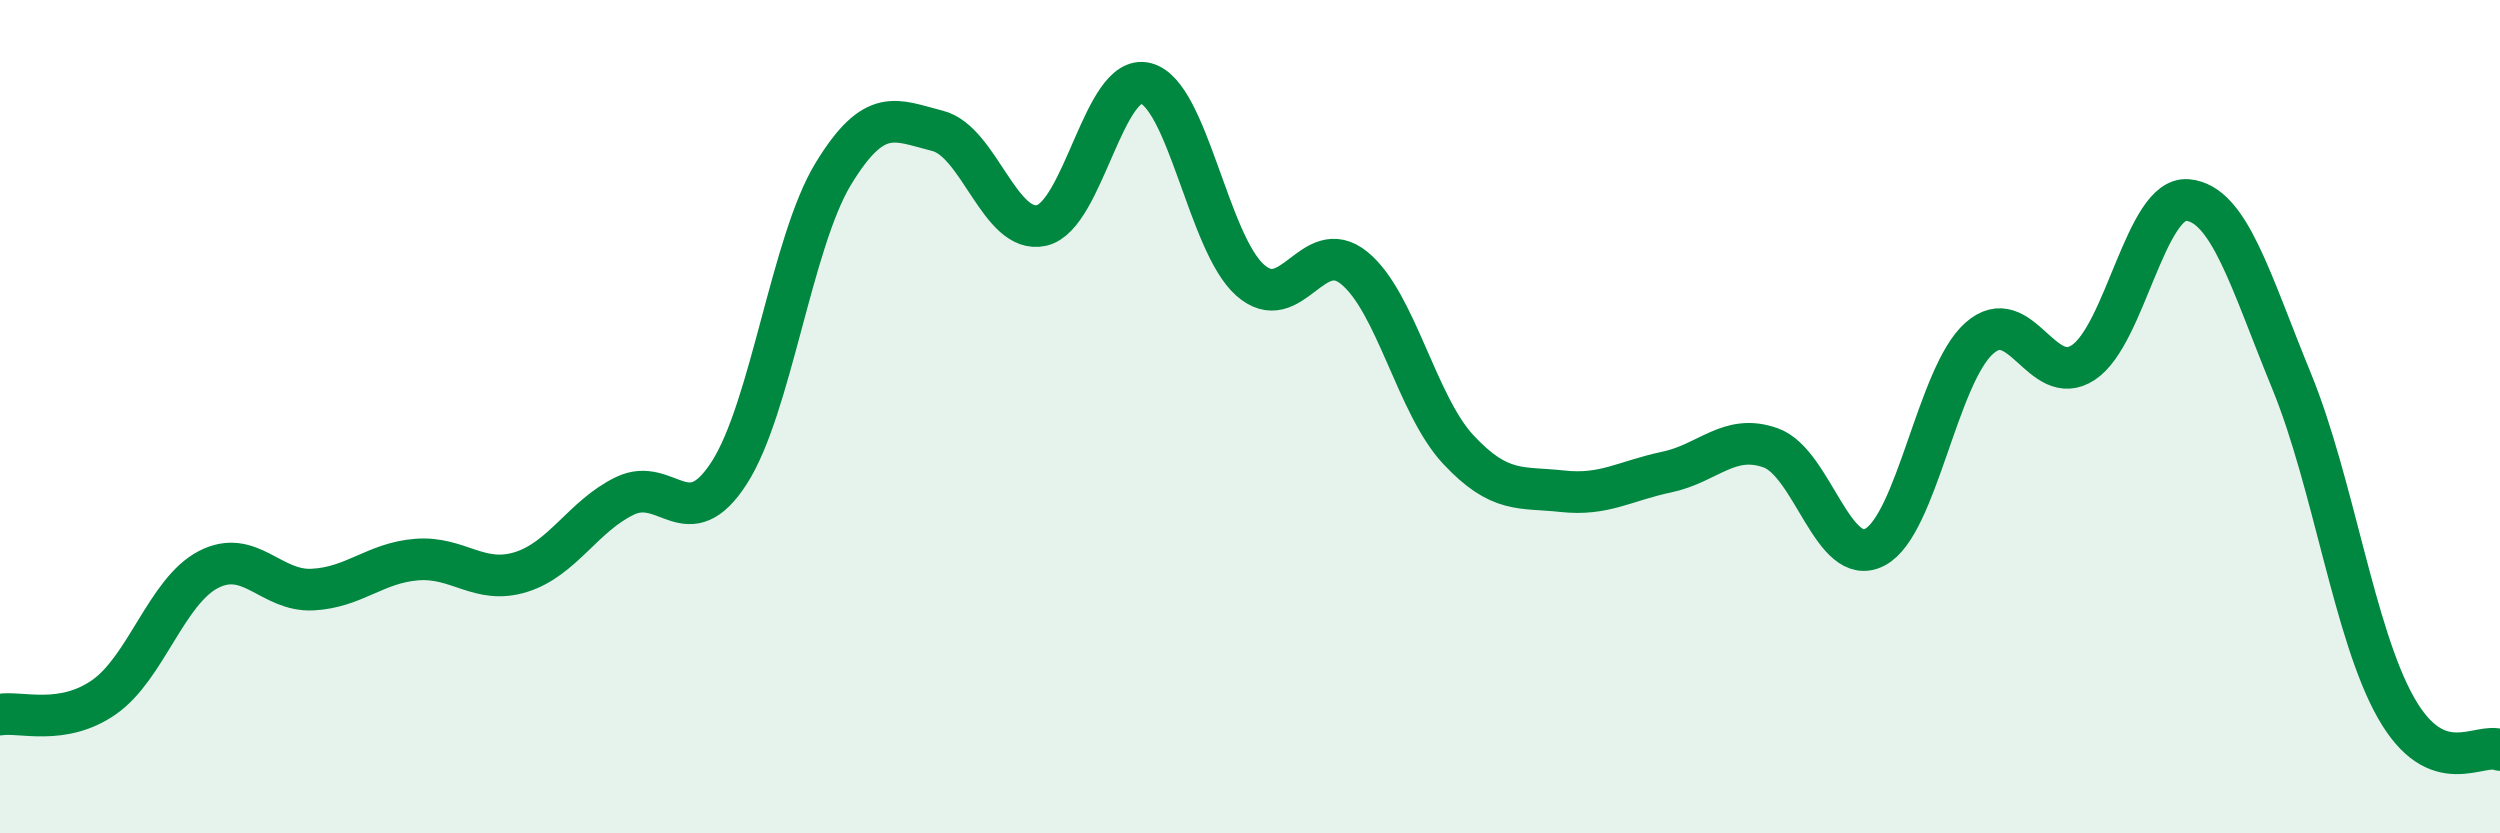
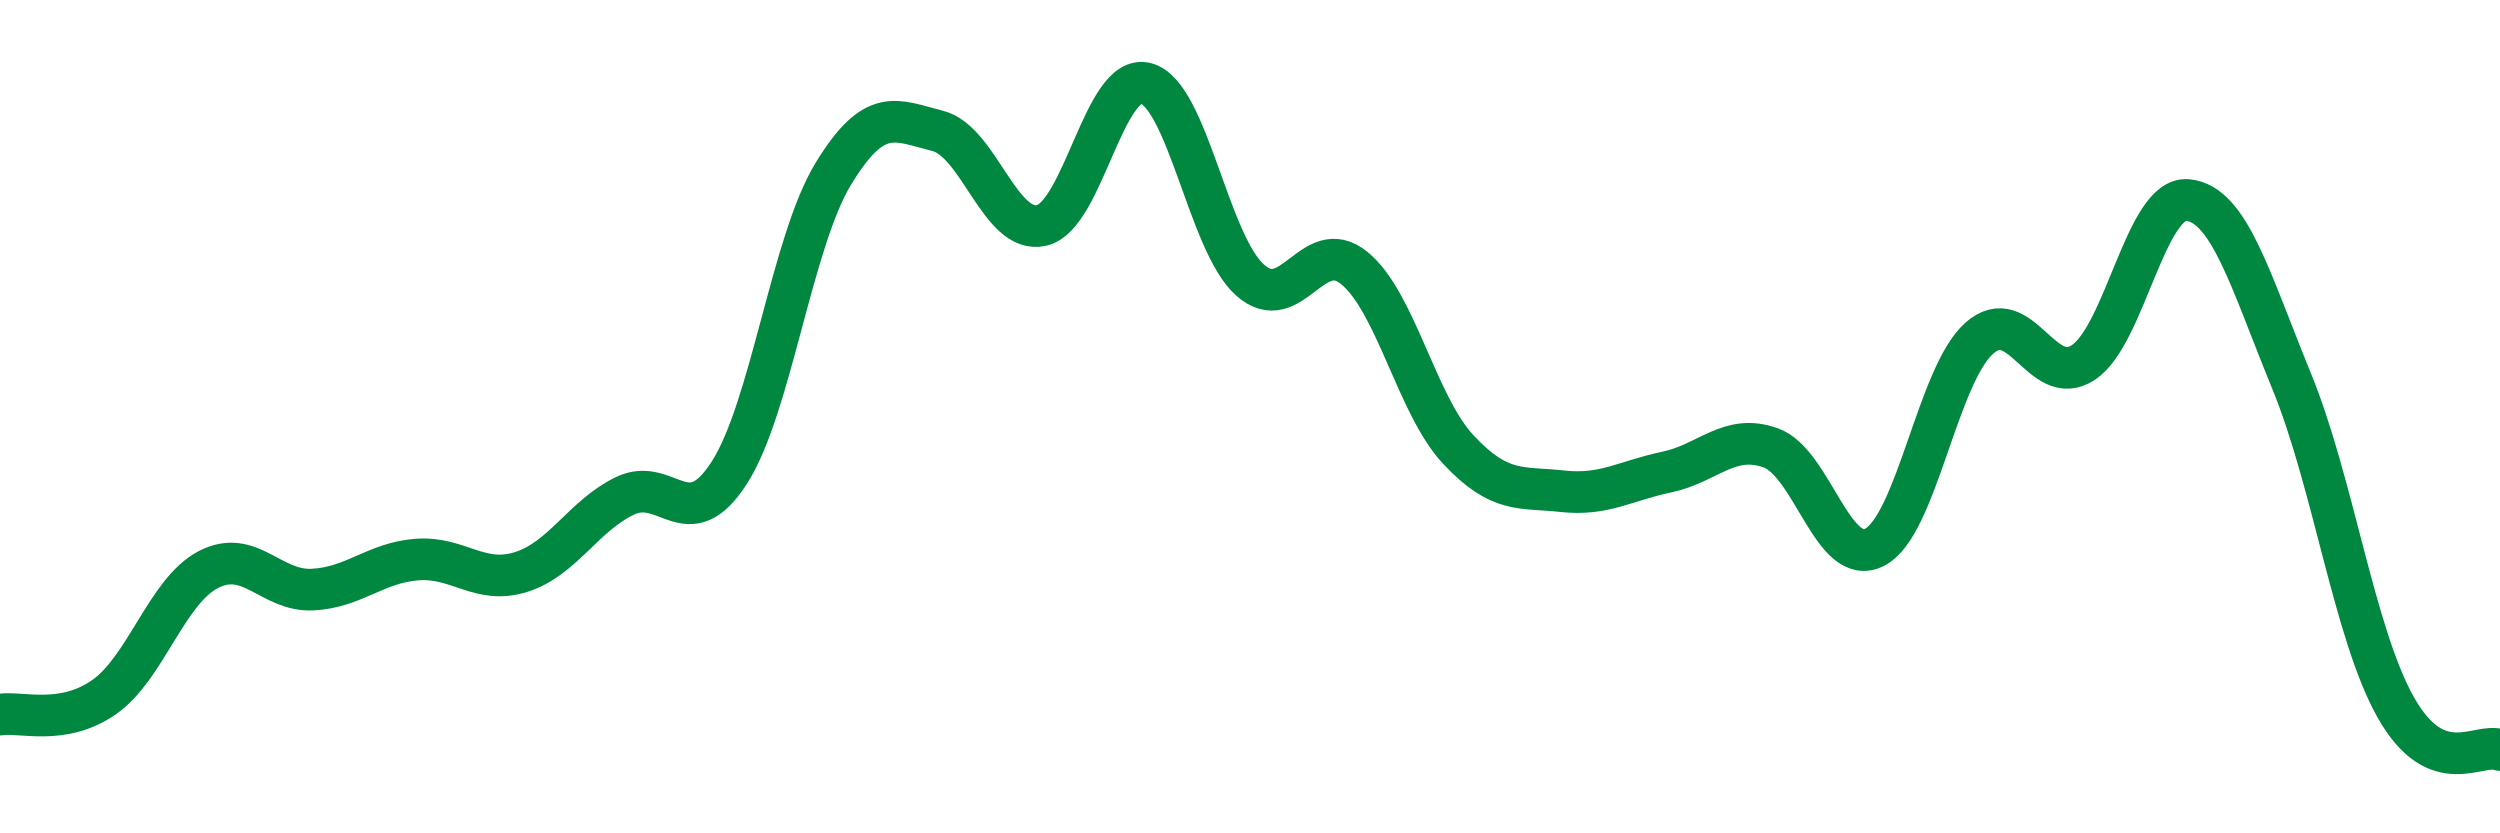
<svg xmlns="http://www.w3.org/2000/svg" width="60" height="20" viewBox="0 0 60 20">
-   <path d="M 0,17.15 C 0.5,17.07 1.5,17.43 2.5,16.73 C 3.5,16.03 4,14.19 5,13.67 C 6,13.15 6.5,14.2 7.5,14.15 C 8.5,14.1 9,13.51 10,13.43 C 11,13.35 11.5,14.04 12.5,13.73 C 13.5,13.42 14,12.38 15,11.9 C 16,11.42 16.5,12.9 17.5,11.35 C 18.5,9.8 19,5.81 20,4.17 C 21,2.53 21.5,2.89 22.5,3.14 C 23.5,3.39 24,5.64 25,5.41 C 26,5.18 26.5,1.74 27.5,2 C 28.5,2.26 29,5.83 30,6.72 C 31,7.61 31.5,5.62 32.5,6.43 C 33.5,7.24 34,9.72 35,10.79 C 36,11.86 36.5,11.68 37.5,11.79 C 38.5,11.9 39,11.54 40,11.33 C 41,11.12 41.5,10.39 42.5,10.75 C 43.5,11.11 44,13.66 45,13.13 C 46,12.6 46.5,9.01 47.5,8.12 C 48.5,7.23 49,9.36 50,8.7 C 51,8.04 51.5,4.71 52.5,4.8 C 53.5,4.89 54,6.71 55,9.15 C 56,11.59 56.5,15.21 57.5,16.98 C 58.5,18.75 59.5,17.8 60,18L60 20L0 20Z" fill="#008740" opacity="0.1" stroke-linecap="round" stroke-linejoin="round" />
  <path d="M 0,17.15 C 0.5,17.07 1.5,17.43 2.5,16.73 C 3.5,16.03 4,14.19 5,13.67 C 6,13.15 6.5,14.2 7.5,14.15 C 8.5,14.1 9,13.51 10,13.43 C 11,13.35 11.5,14.04 12.5,13.73 C 13.5,13.42 14,12.38 15,11.9 C 16,11.42 16.5,12.9 17.5,11.35 C 18.5,9.8 19,5.81 20,4.17 C 21,2.53 21.5,2.89 22.5,3.14 C 23.5,3.39 24,5.64 25,5.41 C 26,5.18 26.5,1.74 27.5,2 C 28.5,2.26 29,5.83 30,6.72 C 31,7.61 31.5,5.62 32.5,6.43 C 33.5,7.24 34,9.72 35,10.79 C 36,11.86 36.5,11.68 37.5,11.79 C 38.5,11.9 39,11.54 40,11.33 C 41,11.12 41.5,10.39 42.5,10.75 C 43.5,11.11 44,13.66 45,13.13 C 46,12.6 46.5,9.01 47.5,8.12 C 48.5,7.23 49,9.36 50,8.7 C 51,8.04 51.5,4.71 52.5,4.8 C 53.5,4.89 54,6.71 55,9.15 C 56,11.59 56.5,15.21 57.5,16.98 C 58.5,18.75 59.5,17.8 60,18" stroke="#008740" stroke-width="1" fill="none" stroke-linecap="round" stroke-linejoin="round" />
</svg>